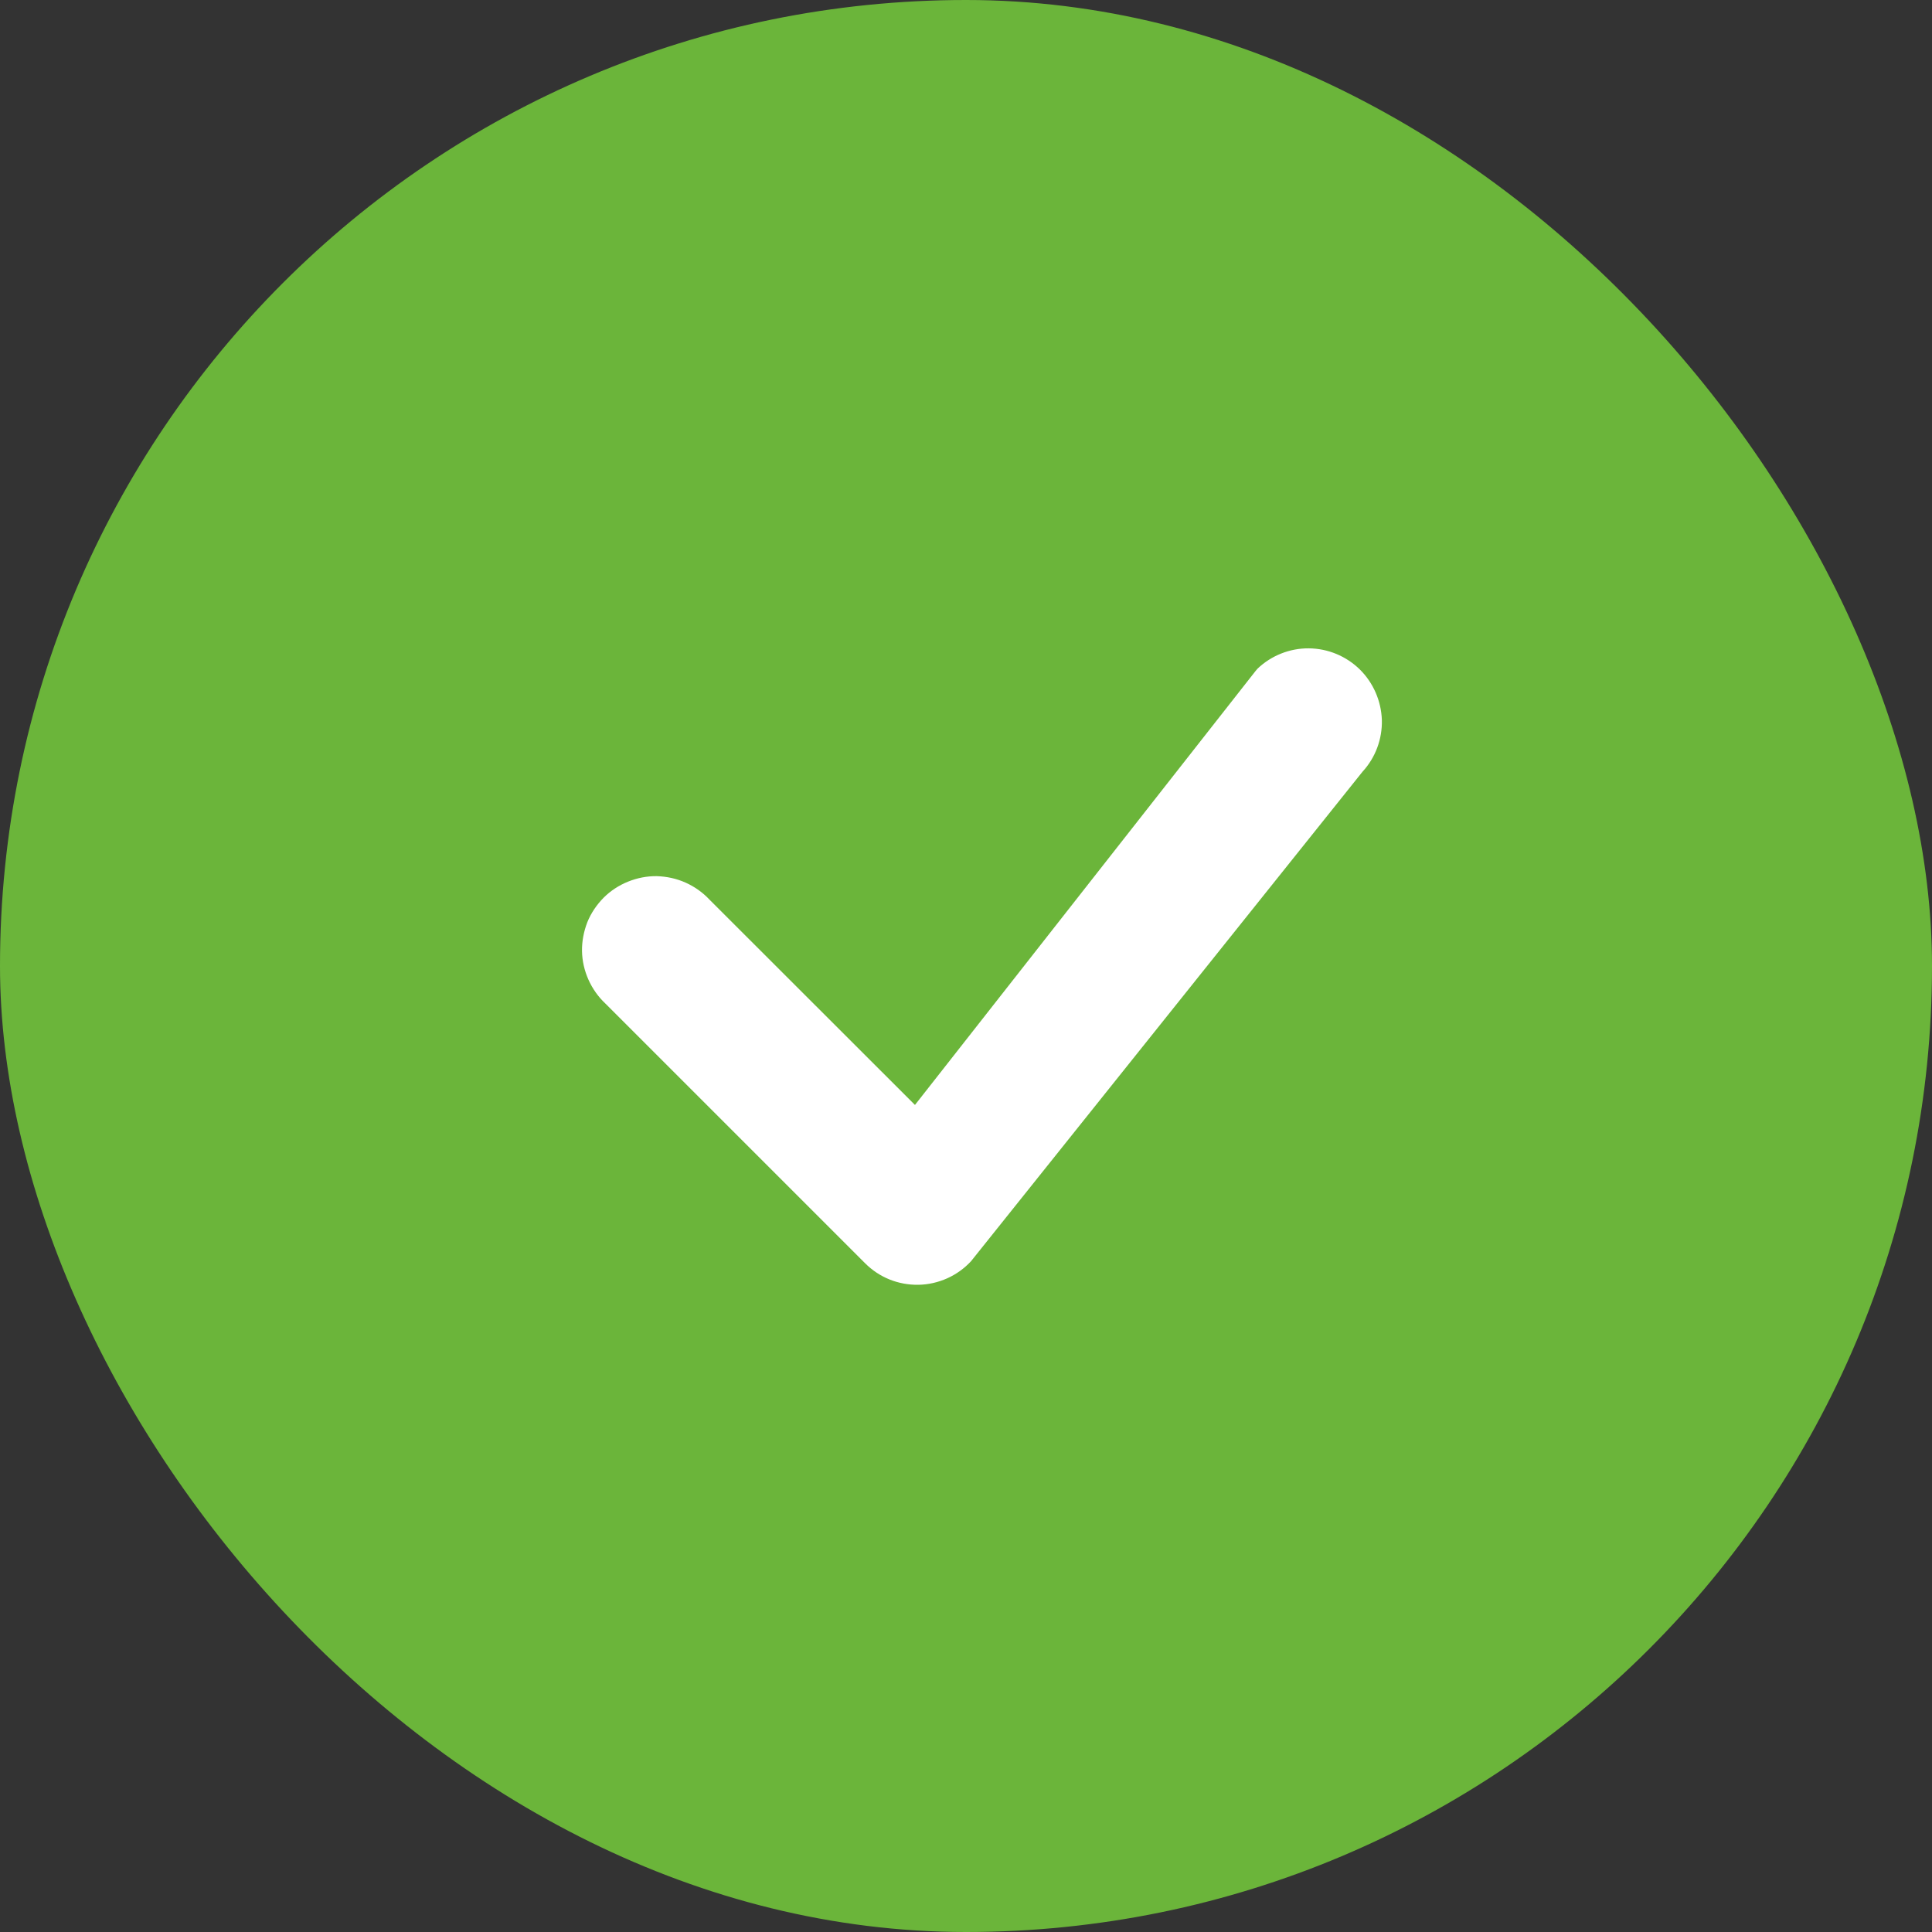
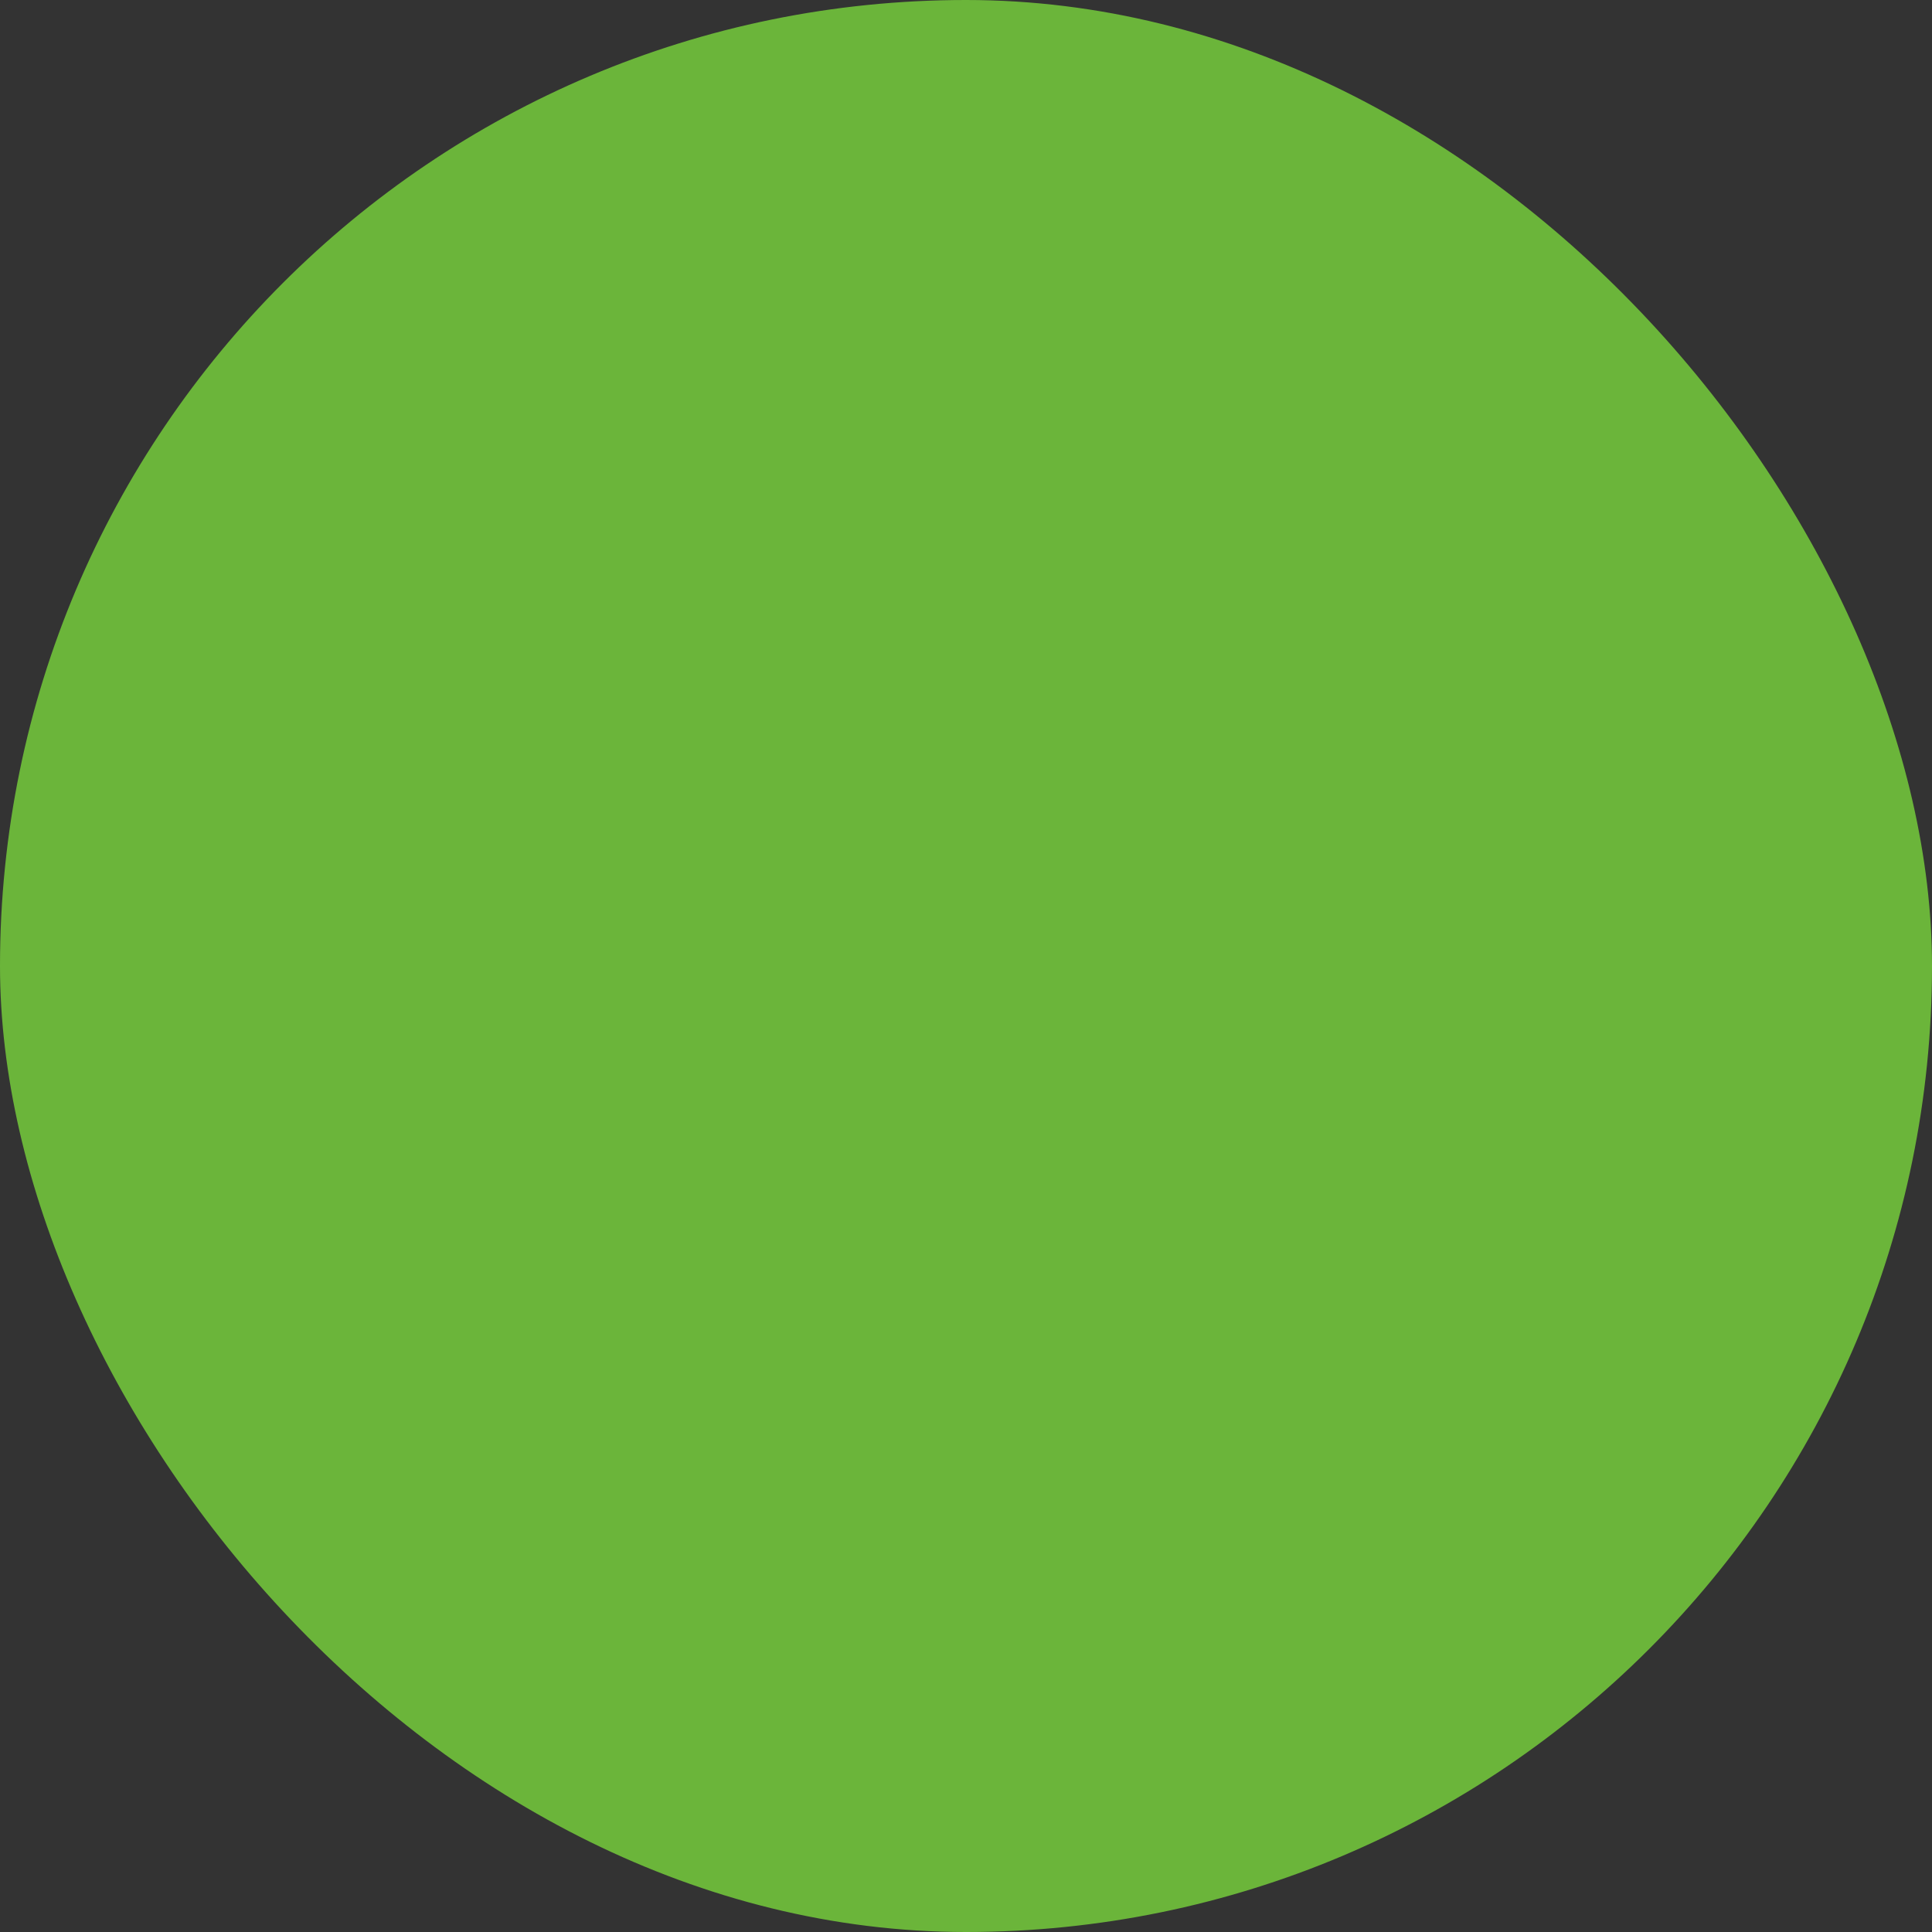
<svg xmlns="http://www.w3.org/2000/svg" width="12" height="12" viewBox="0 0 12 12" fill="none">
  <rect x="0" y="0" width="12" height="12" fill="#333333" stroke="none" />
  <rect width="12" height="12" rx="6" fill="#6BB53A" />
-   <path d="M7.811 4.153C7.896 4.072 8.011 4.026 8.129 4.027C8.248 4.028 8.361 4.075 8.446 4.158C8.53 4.241 8.579 4.354 8.583 4.472C8.586 4.591 8.543 4.706 8.463 4.793L6.031 7.834C5.989 7.879 5.939 7.915 5.883 7.94C5.827 7.965 5.766 7.979 5.705 7.98C5.643 7.981 5.582 7.97 5.525 7.947C5.468 7.924 5.417 7.89 5.373 7.846L3.761 6.234C3.716 6.192 3.68 6.141 3.655 6.085C3.63 6.029 3.616 5.969 3.615 5.907C3.614 5.846 3.626 5.785 3.648 5.728C3.671 5.671 3.706 5.62 3.749 5.576C3.792 5.533 3.844 5.499 3.901 5.476C3.958 5.453 4.019 5.441 4.08 5.442C4.142 5.444 4.202 5.457 4.258 5.482C4.314 5.507 4.365 5.543 4.407 5.588L5.683 6.863L7.799 4.167C7.803 4.162 7.807 4.158 7.811 4.153H7.811Z" fill="white" />
</svg>